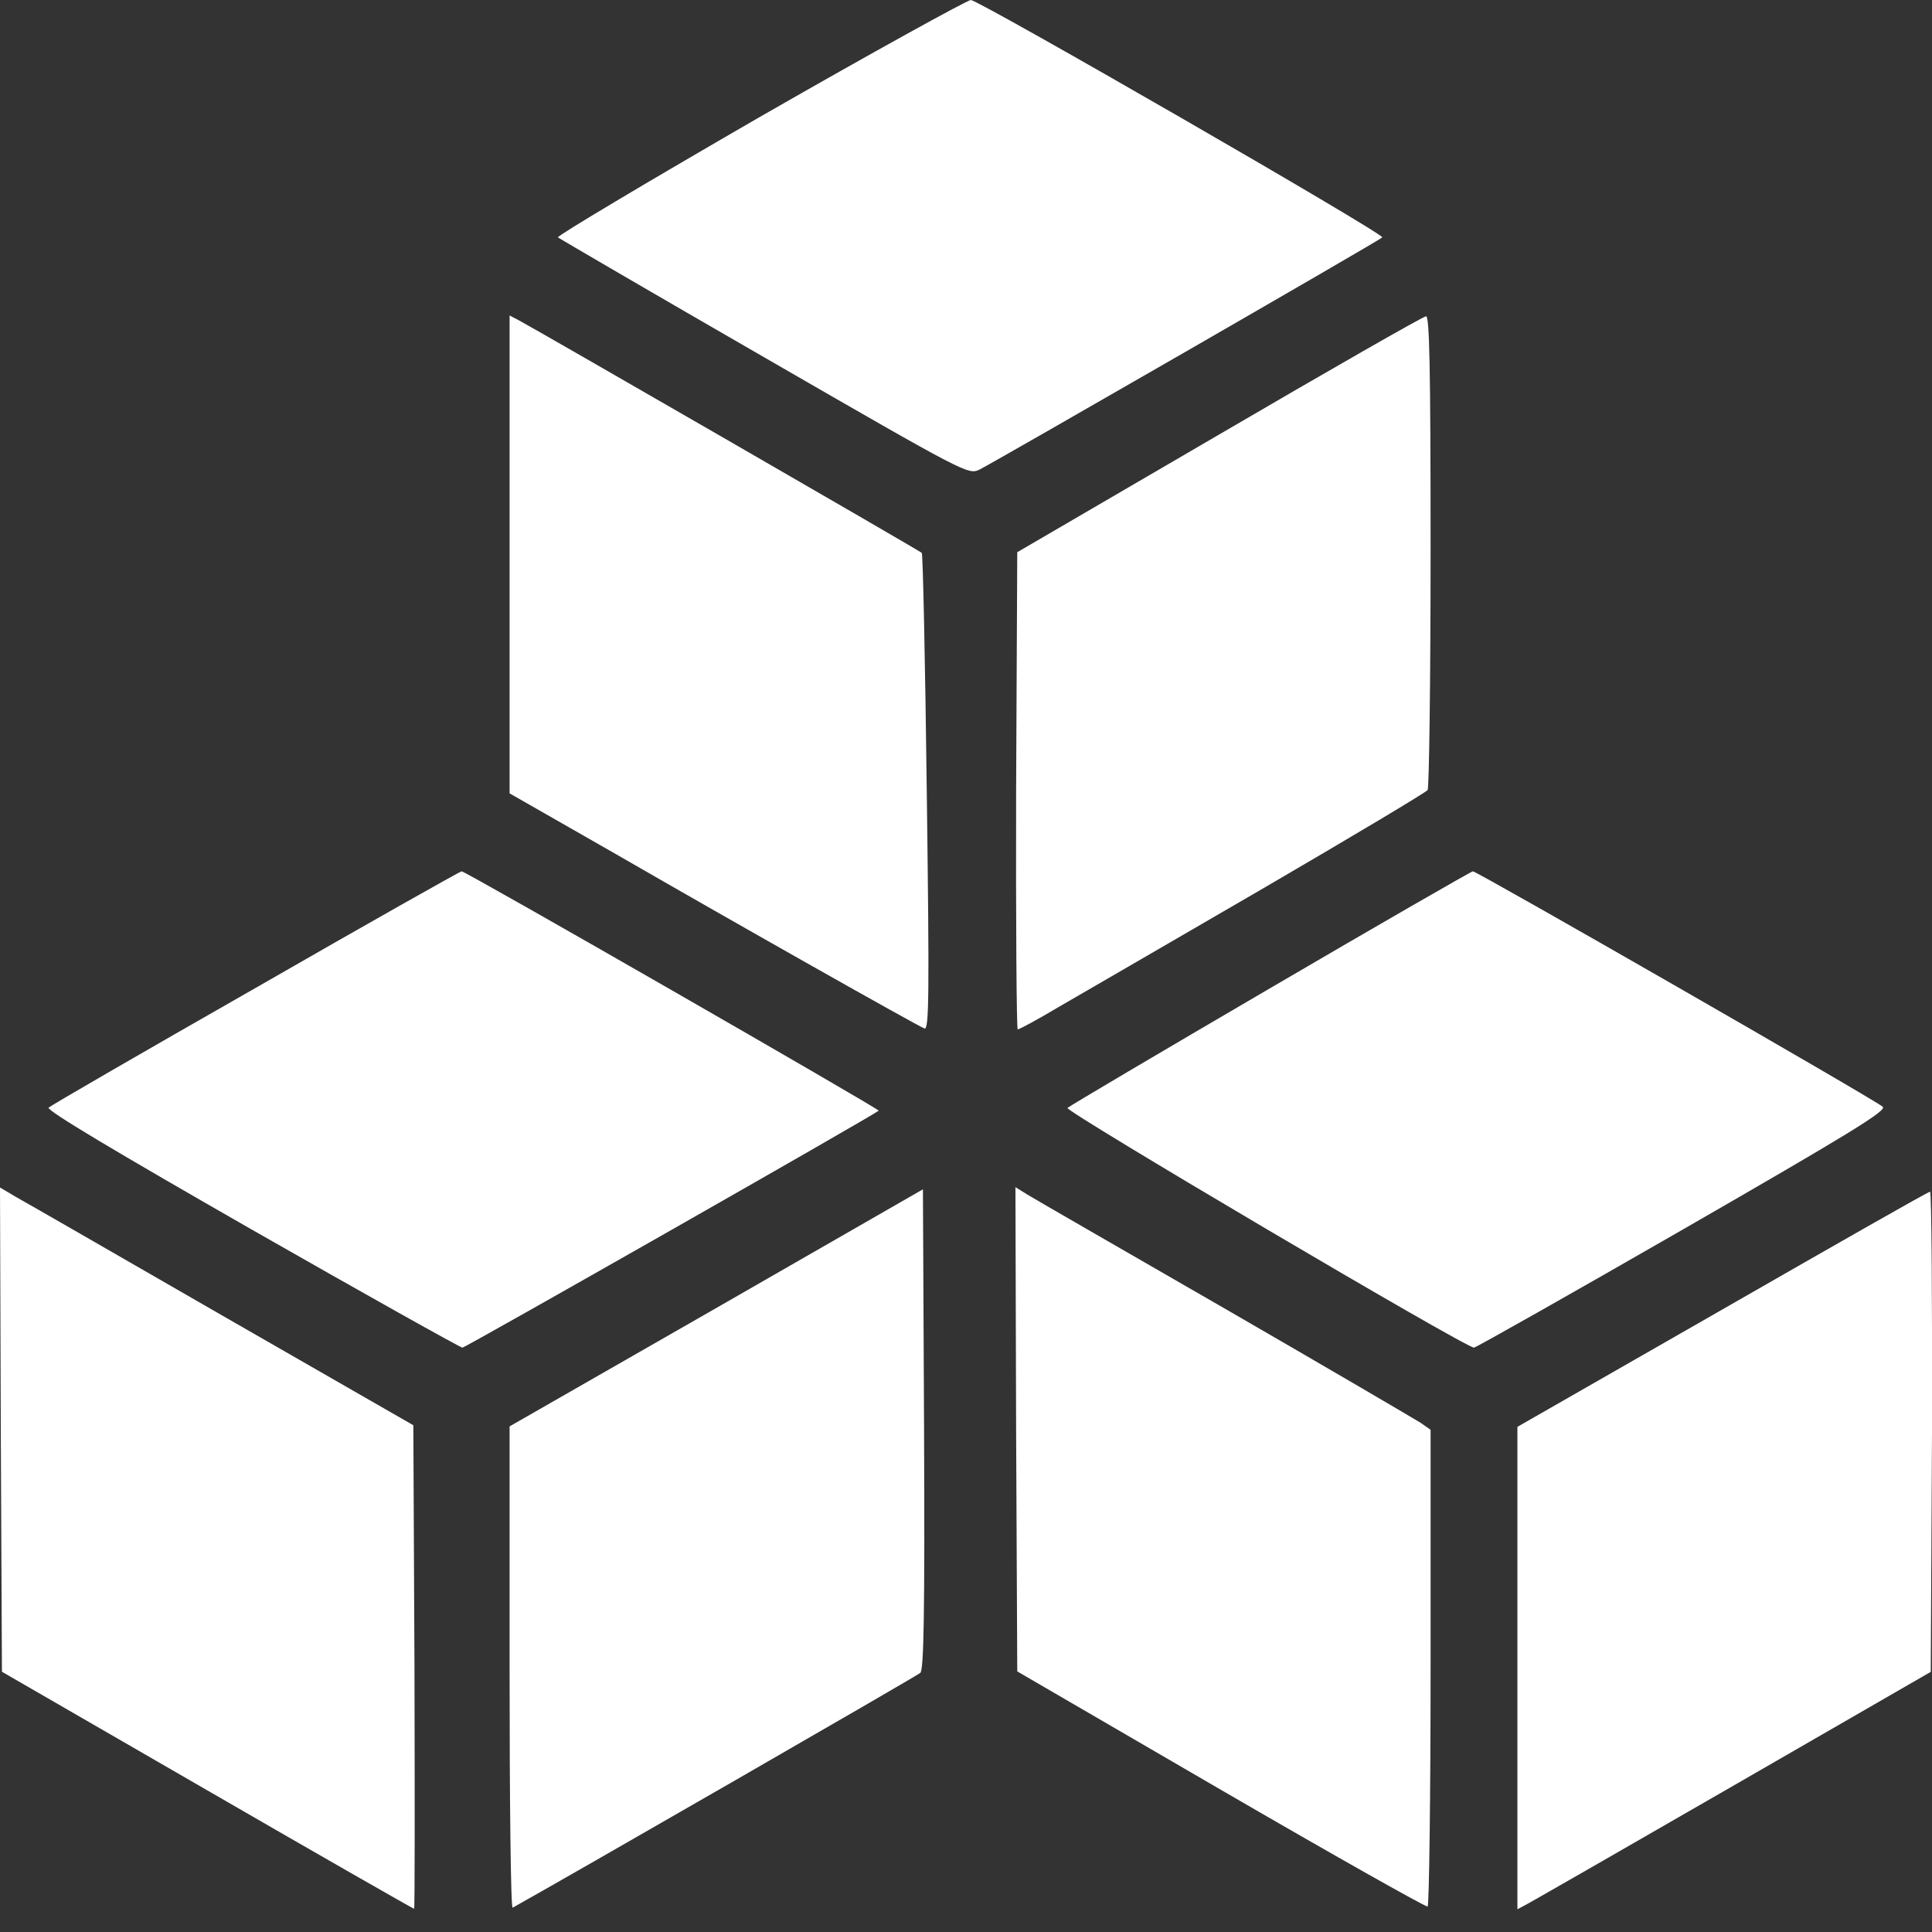
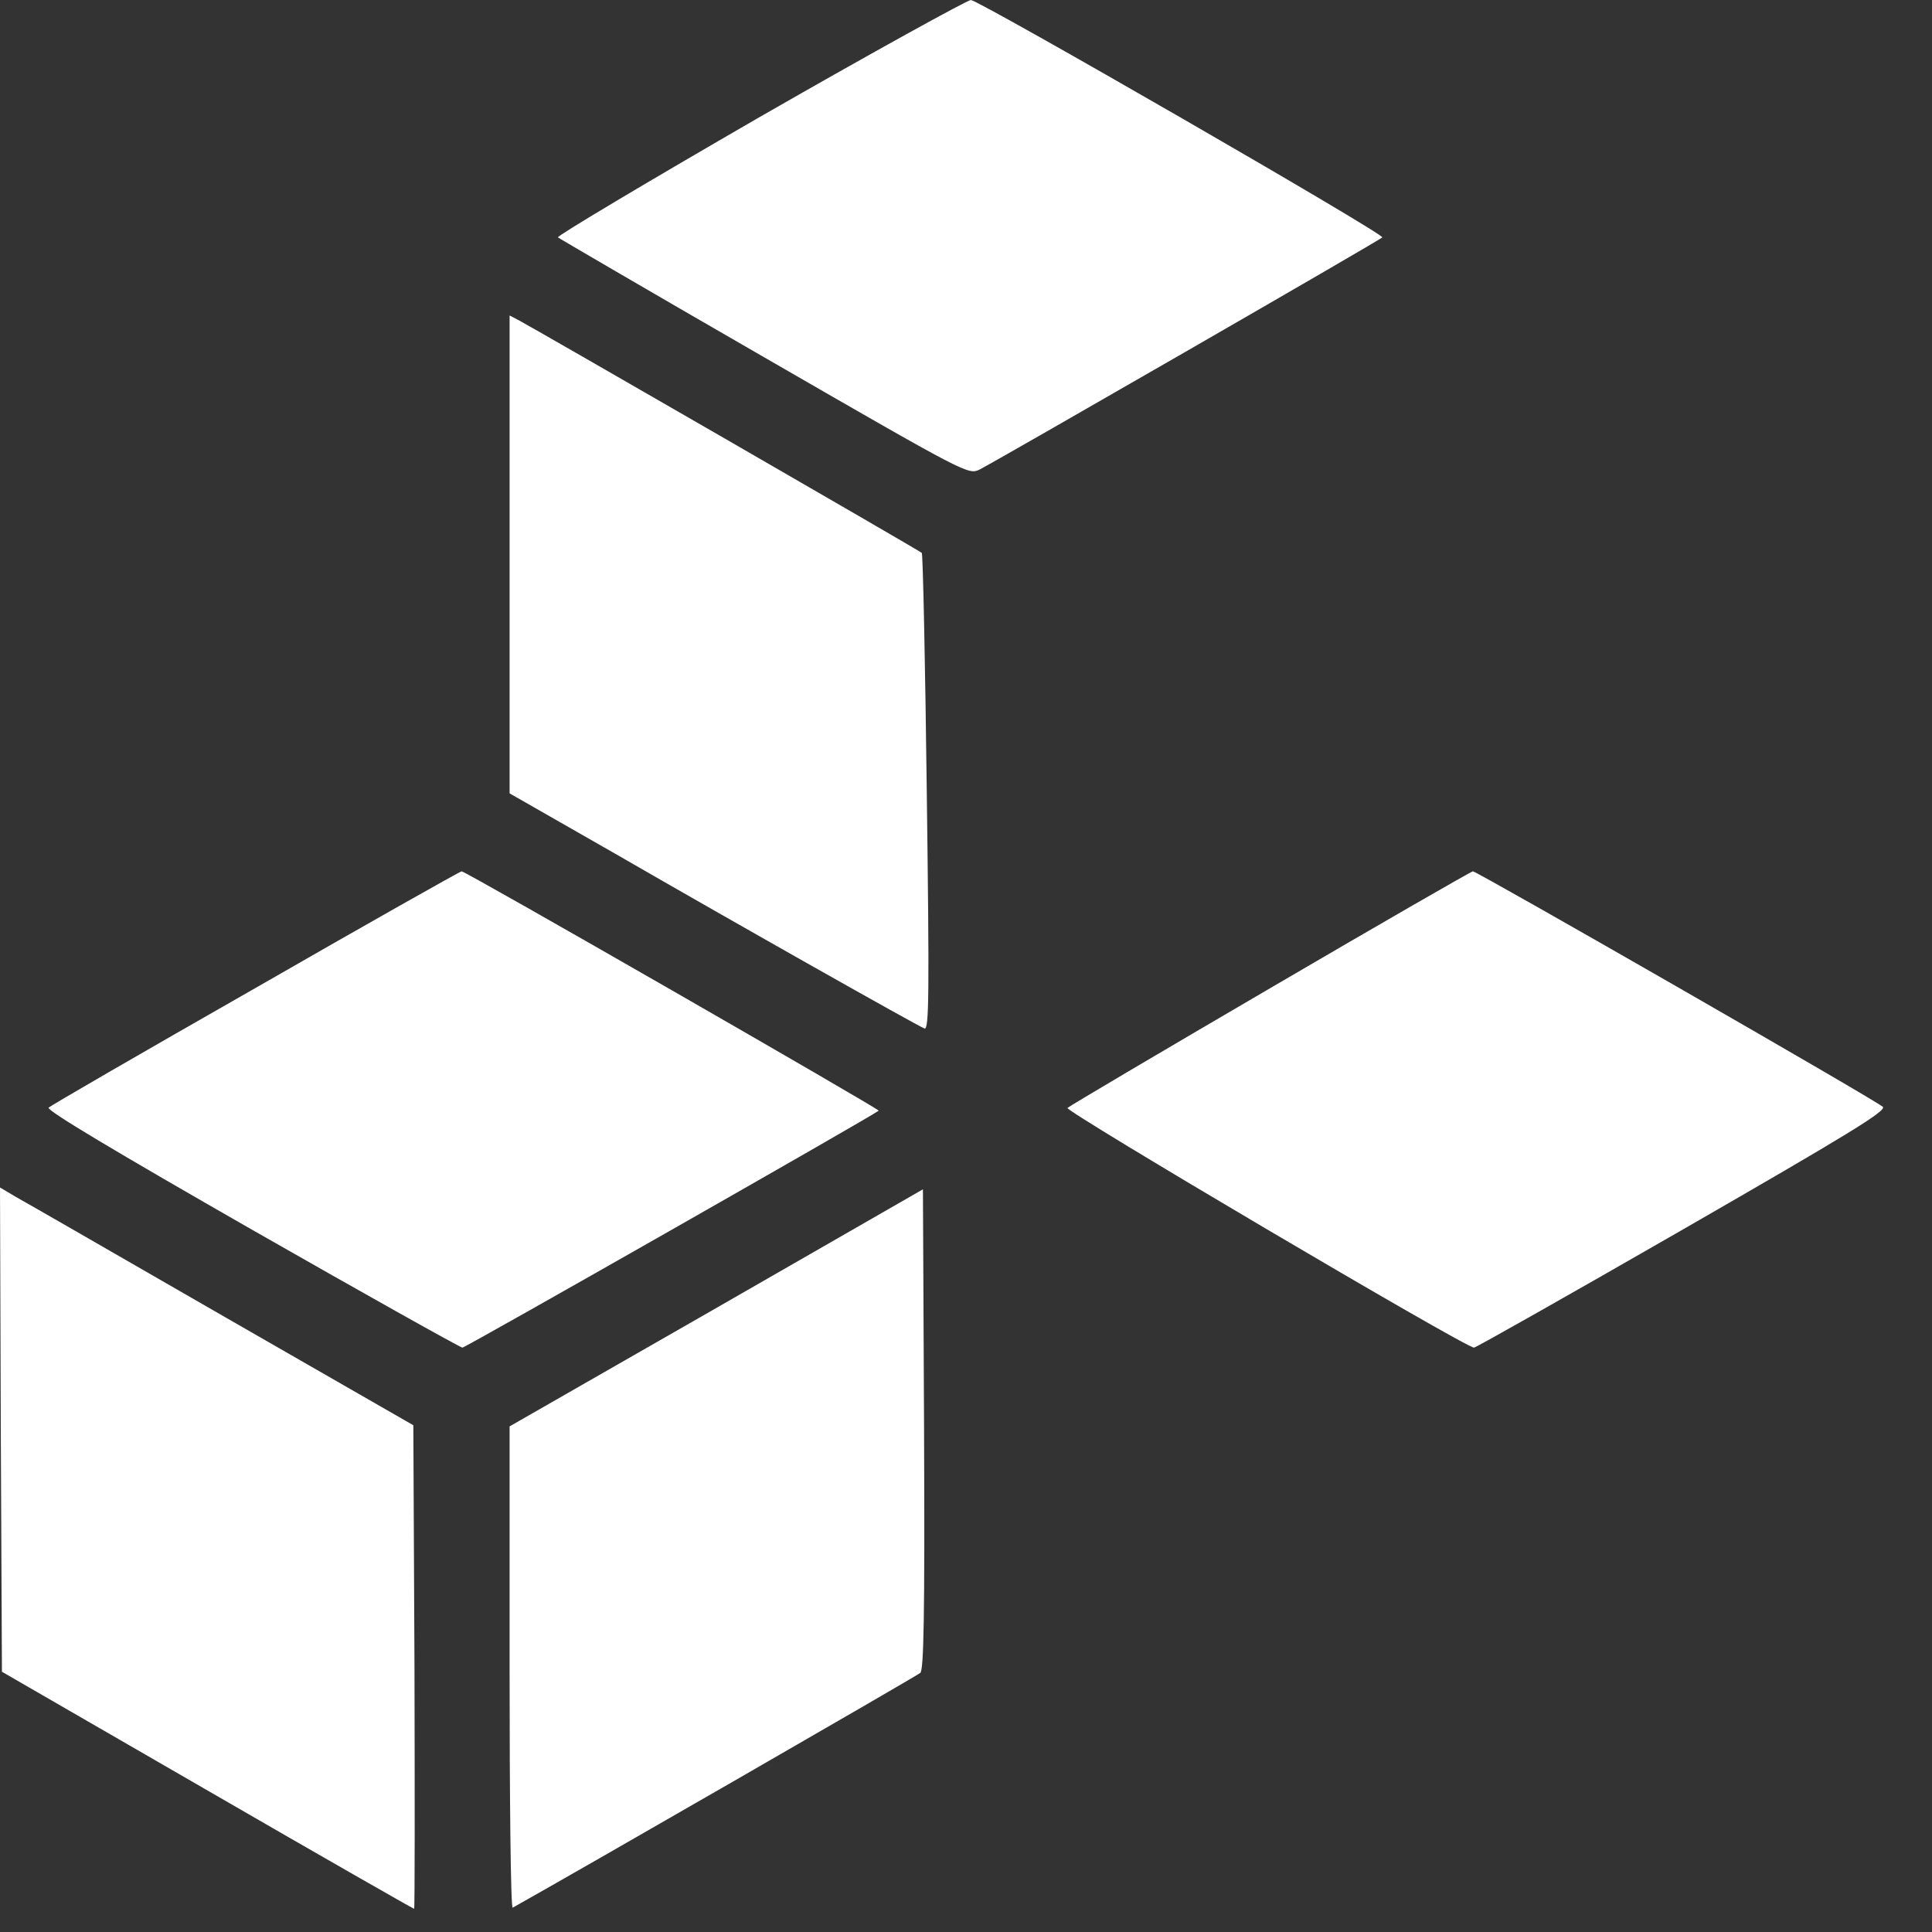
<svg xmlns="http://www.w3.org/2000/svg" width="17" height="17" viewBox="0 0 17 17" fill="none">
  <rect x="0" y="0" width="17" height="17" fill="#333333" stroke="none" />
  <path d="M6.686 1.029C5.696 1.601 4.899 2.076 4.909 2.089C4.923 2.099 5.74 2.577 6.726 3.145C8.516 4.178 8.52 4.178 8.619 4.132C8.752 4.065 12.133 2.119 12.163 2.089C12.19 2.062 8.629 0.01 8.543 -0C8.513 -0 7.676 0.461 6.686 1.029Z" fill="white" />
  <path d="M4.484 4.879V6.981L5.408 7.509C6.491 8.134 8.068 9.024 8.135 9.05C8.175 9.064 8.178 8.751 8.155 6.978C8.141 5.829 8.121 4.879 8.111 4.865C8.091 4.845 4.74 2.912 4.561 2.816L4.484 2.776V4.879Z" fill="white" />
-   <path d="M10.728 3.823L8.951 4.859L8.941 6.958C8.938 8.114 8.945 9.058 8.955 9.058C8.968 9.058 9.131 8.971 9.313 8.862C9.499 8.755 10.3 8.29 11.094 7.829C11.887 7.367 12.548 6.972 12.562 6.952C12.575 6.932 12.588 5.985 12.588 4.846C12.588 3.215 12.578 2.78 12.548 2.783C12.525 2.783 11.705 3.252 10.728 3.823Z" fill="white" />
  <path d="M2.249 8.693C1.265 9.254 0.445 9.729 0.428 9.746C0.405 9.769 1.02 10.135 2.215 10.819C3.215 11.39 4.052 11.858 4.069 11.858C4.095 11.858 7.672 9.822 7.732 9.773C7.746 9.763 4.092 7.663 4.062 7.667C4.049 7.667 3.232 8.128 2.249 8.693Z" fill="white" />
  <path d="M11.18 8.693C10.213 9.258 9.409 9.733 9.393 9.749C9.366 9.776 12.893 11.858 12.97 11.858C12.986 11.858 13.814 11.39 14.807 10.819C16.268 9.978 16.604 9.773 16.567 9.739C16.514 9.686 12.99 7.663 12.96 7.667C12.947 7.667 12.146 8.128 11.18 8.693Z" fill="white" />
  <path d="M0.007 12.581L0.017 14.71L1.823 15.753C2.817 16.328 3.637 16.796 3.644 16.796C3.65 16.796 3.65 15.839 3.647 14.667L3.637 12.541L1.96 11.578C1.036 11.046 0.219 10.575 0.14 10.532L0 10.449L0.007 12.581Z" fill="white" />
  <path d="M6.305 11.508L4.484 12.551V14.677C4.484 15.843 4.494 16.793 4.511 16.786C5.029 16.497 8.068 14.747 8.098 14.72C8.128 14.694 8.138 14.235 8.131 12.575L8.121 10.465L6.305 11.508Z" fill="white" />
-   <path d="M8.941 12.578L8.951 14.707L10.745 15.75C11.728 16.321 12.548 16.783 12.562 16.776C12.575 16.766 12.588 15.82 12.588 14.671V12.581L12.498 12.518C12.445 12.485 11.675 12.033 10.778 11.515C9.884 11 9.101 10.549 9.041 10.512L8.935 10.446L8.941 12.578Z" fill="white" />
-   <path d="M15.156 11.522L13.352 12.555V14.677V16.8L13.445 16.75C13.495 16.723 14.312 16.255 15.262 15.707L16.989 14.711L17 12.598C17.003 11.436 16.996 10.486 16.983 10.486C16.966 10.486 16.146 10.954 15.156 11.522Z" fill="white" />
</svg>